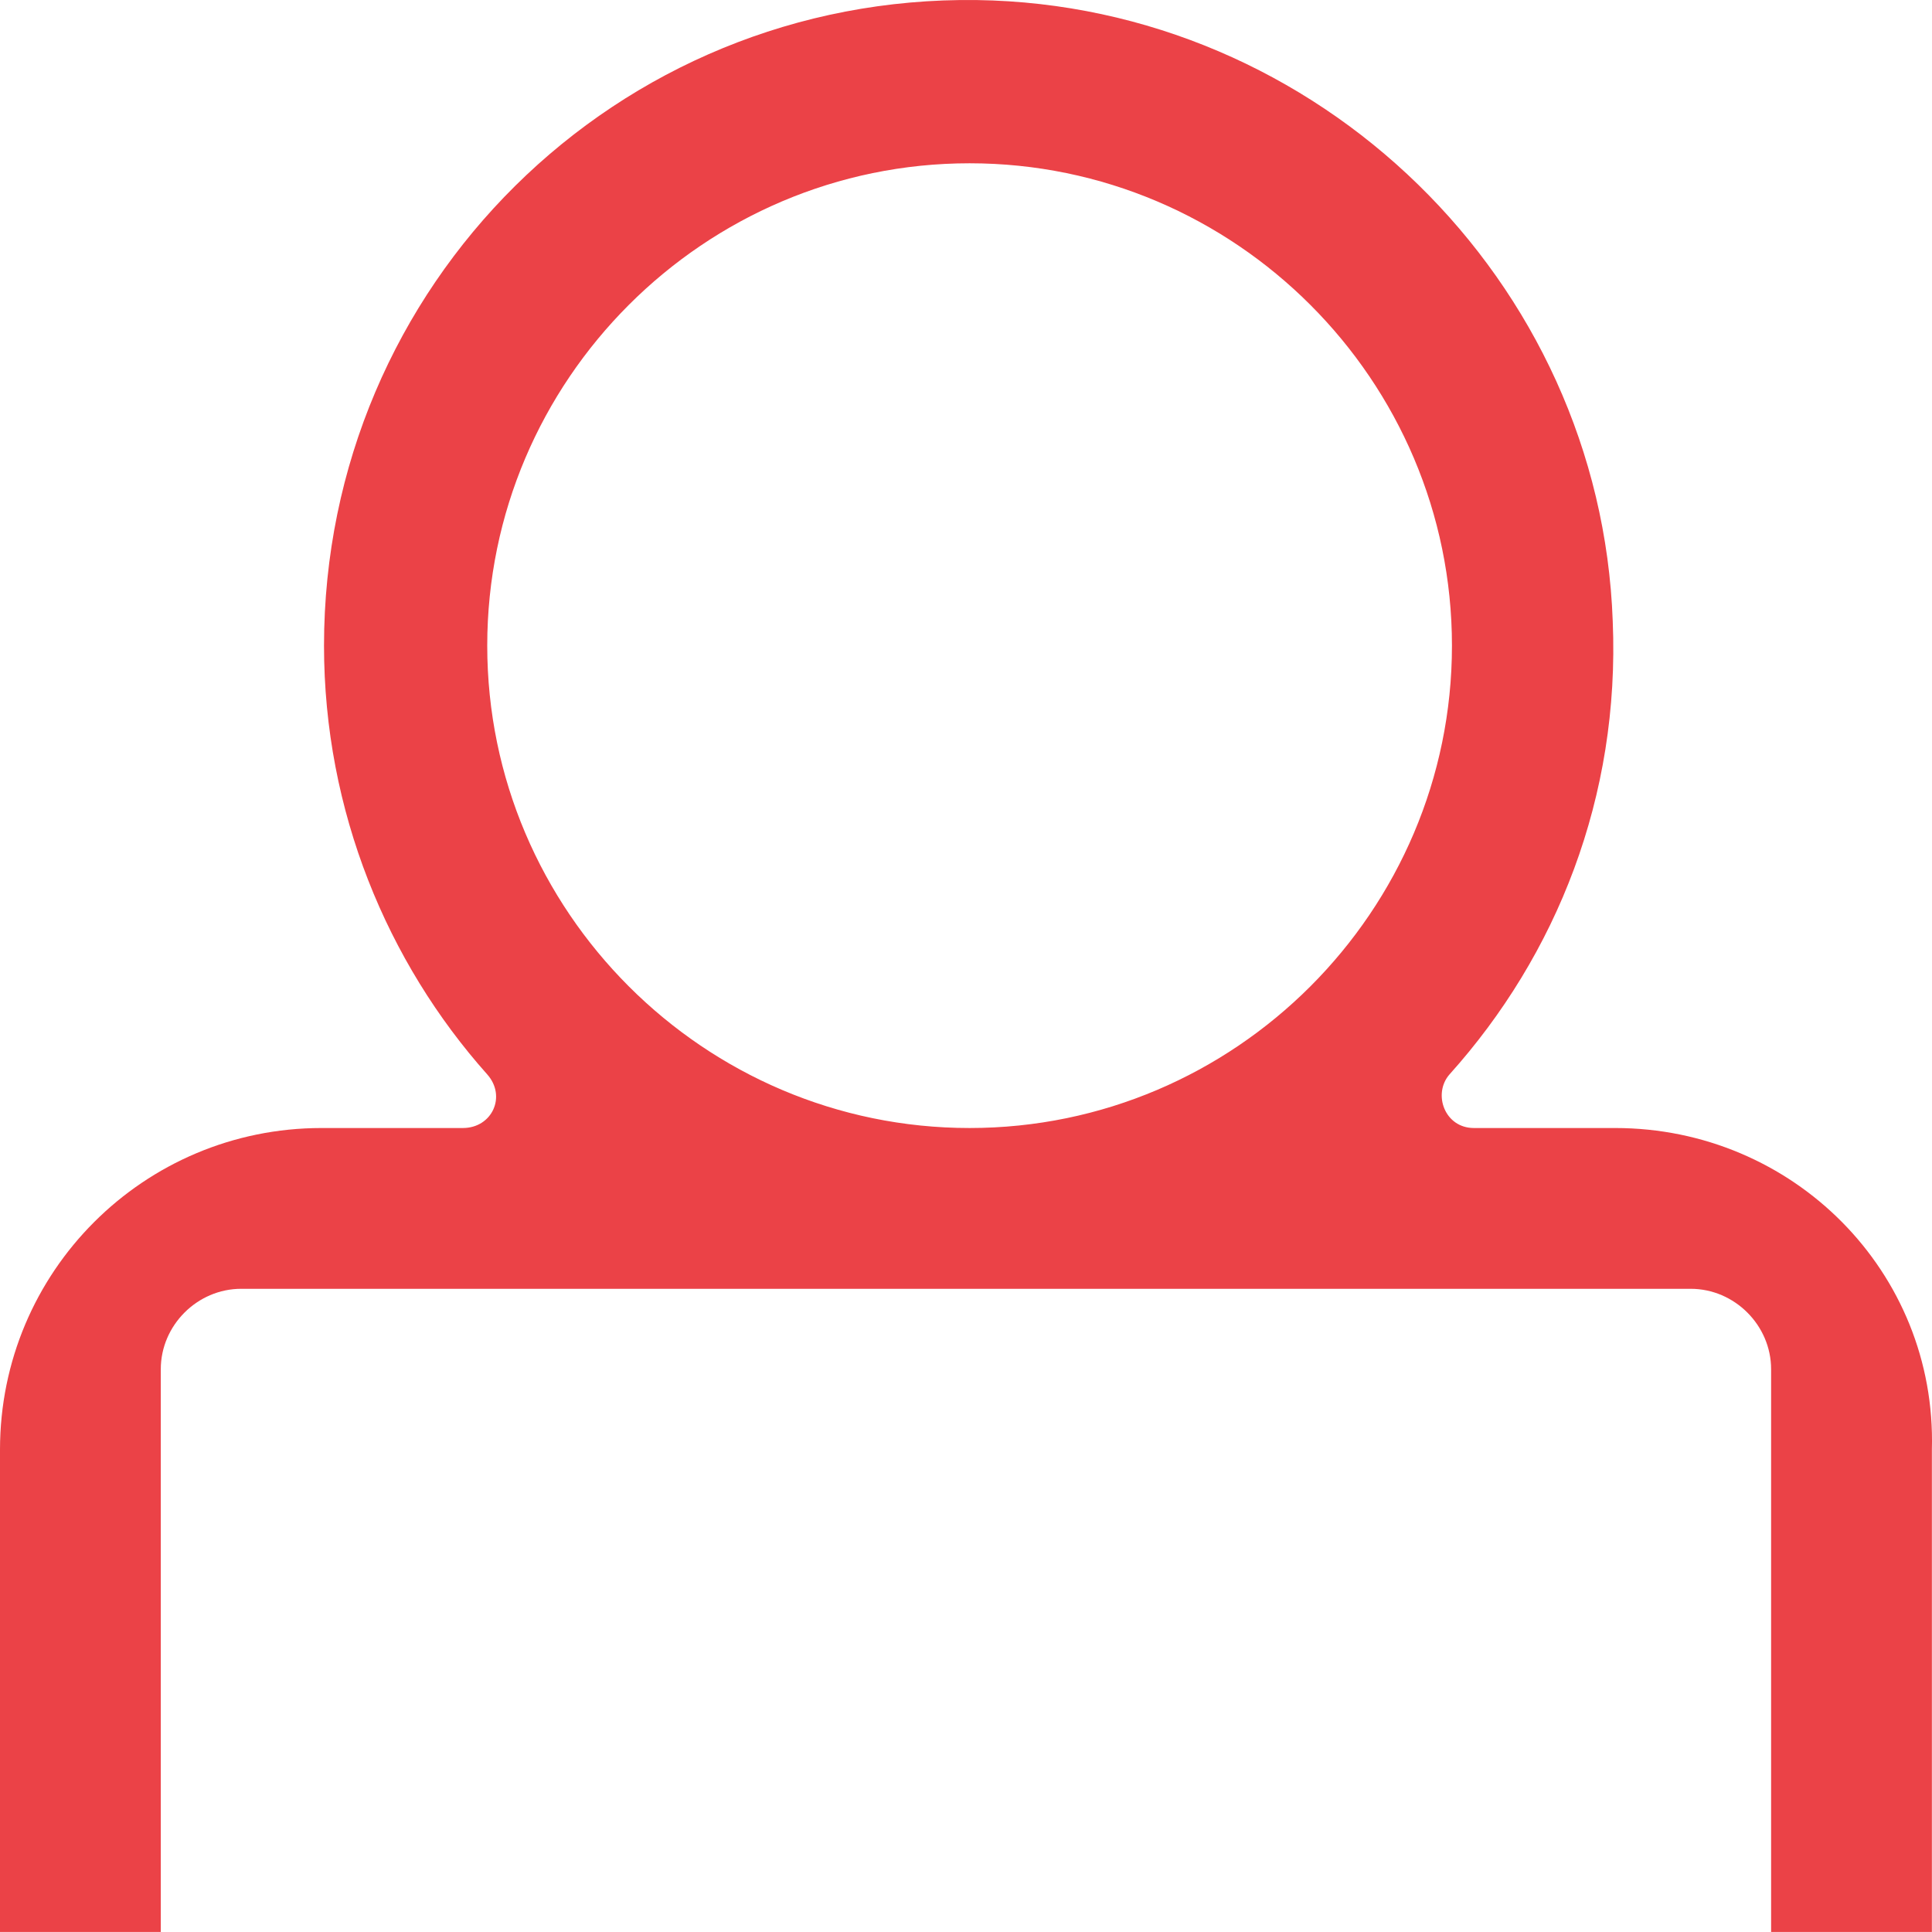
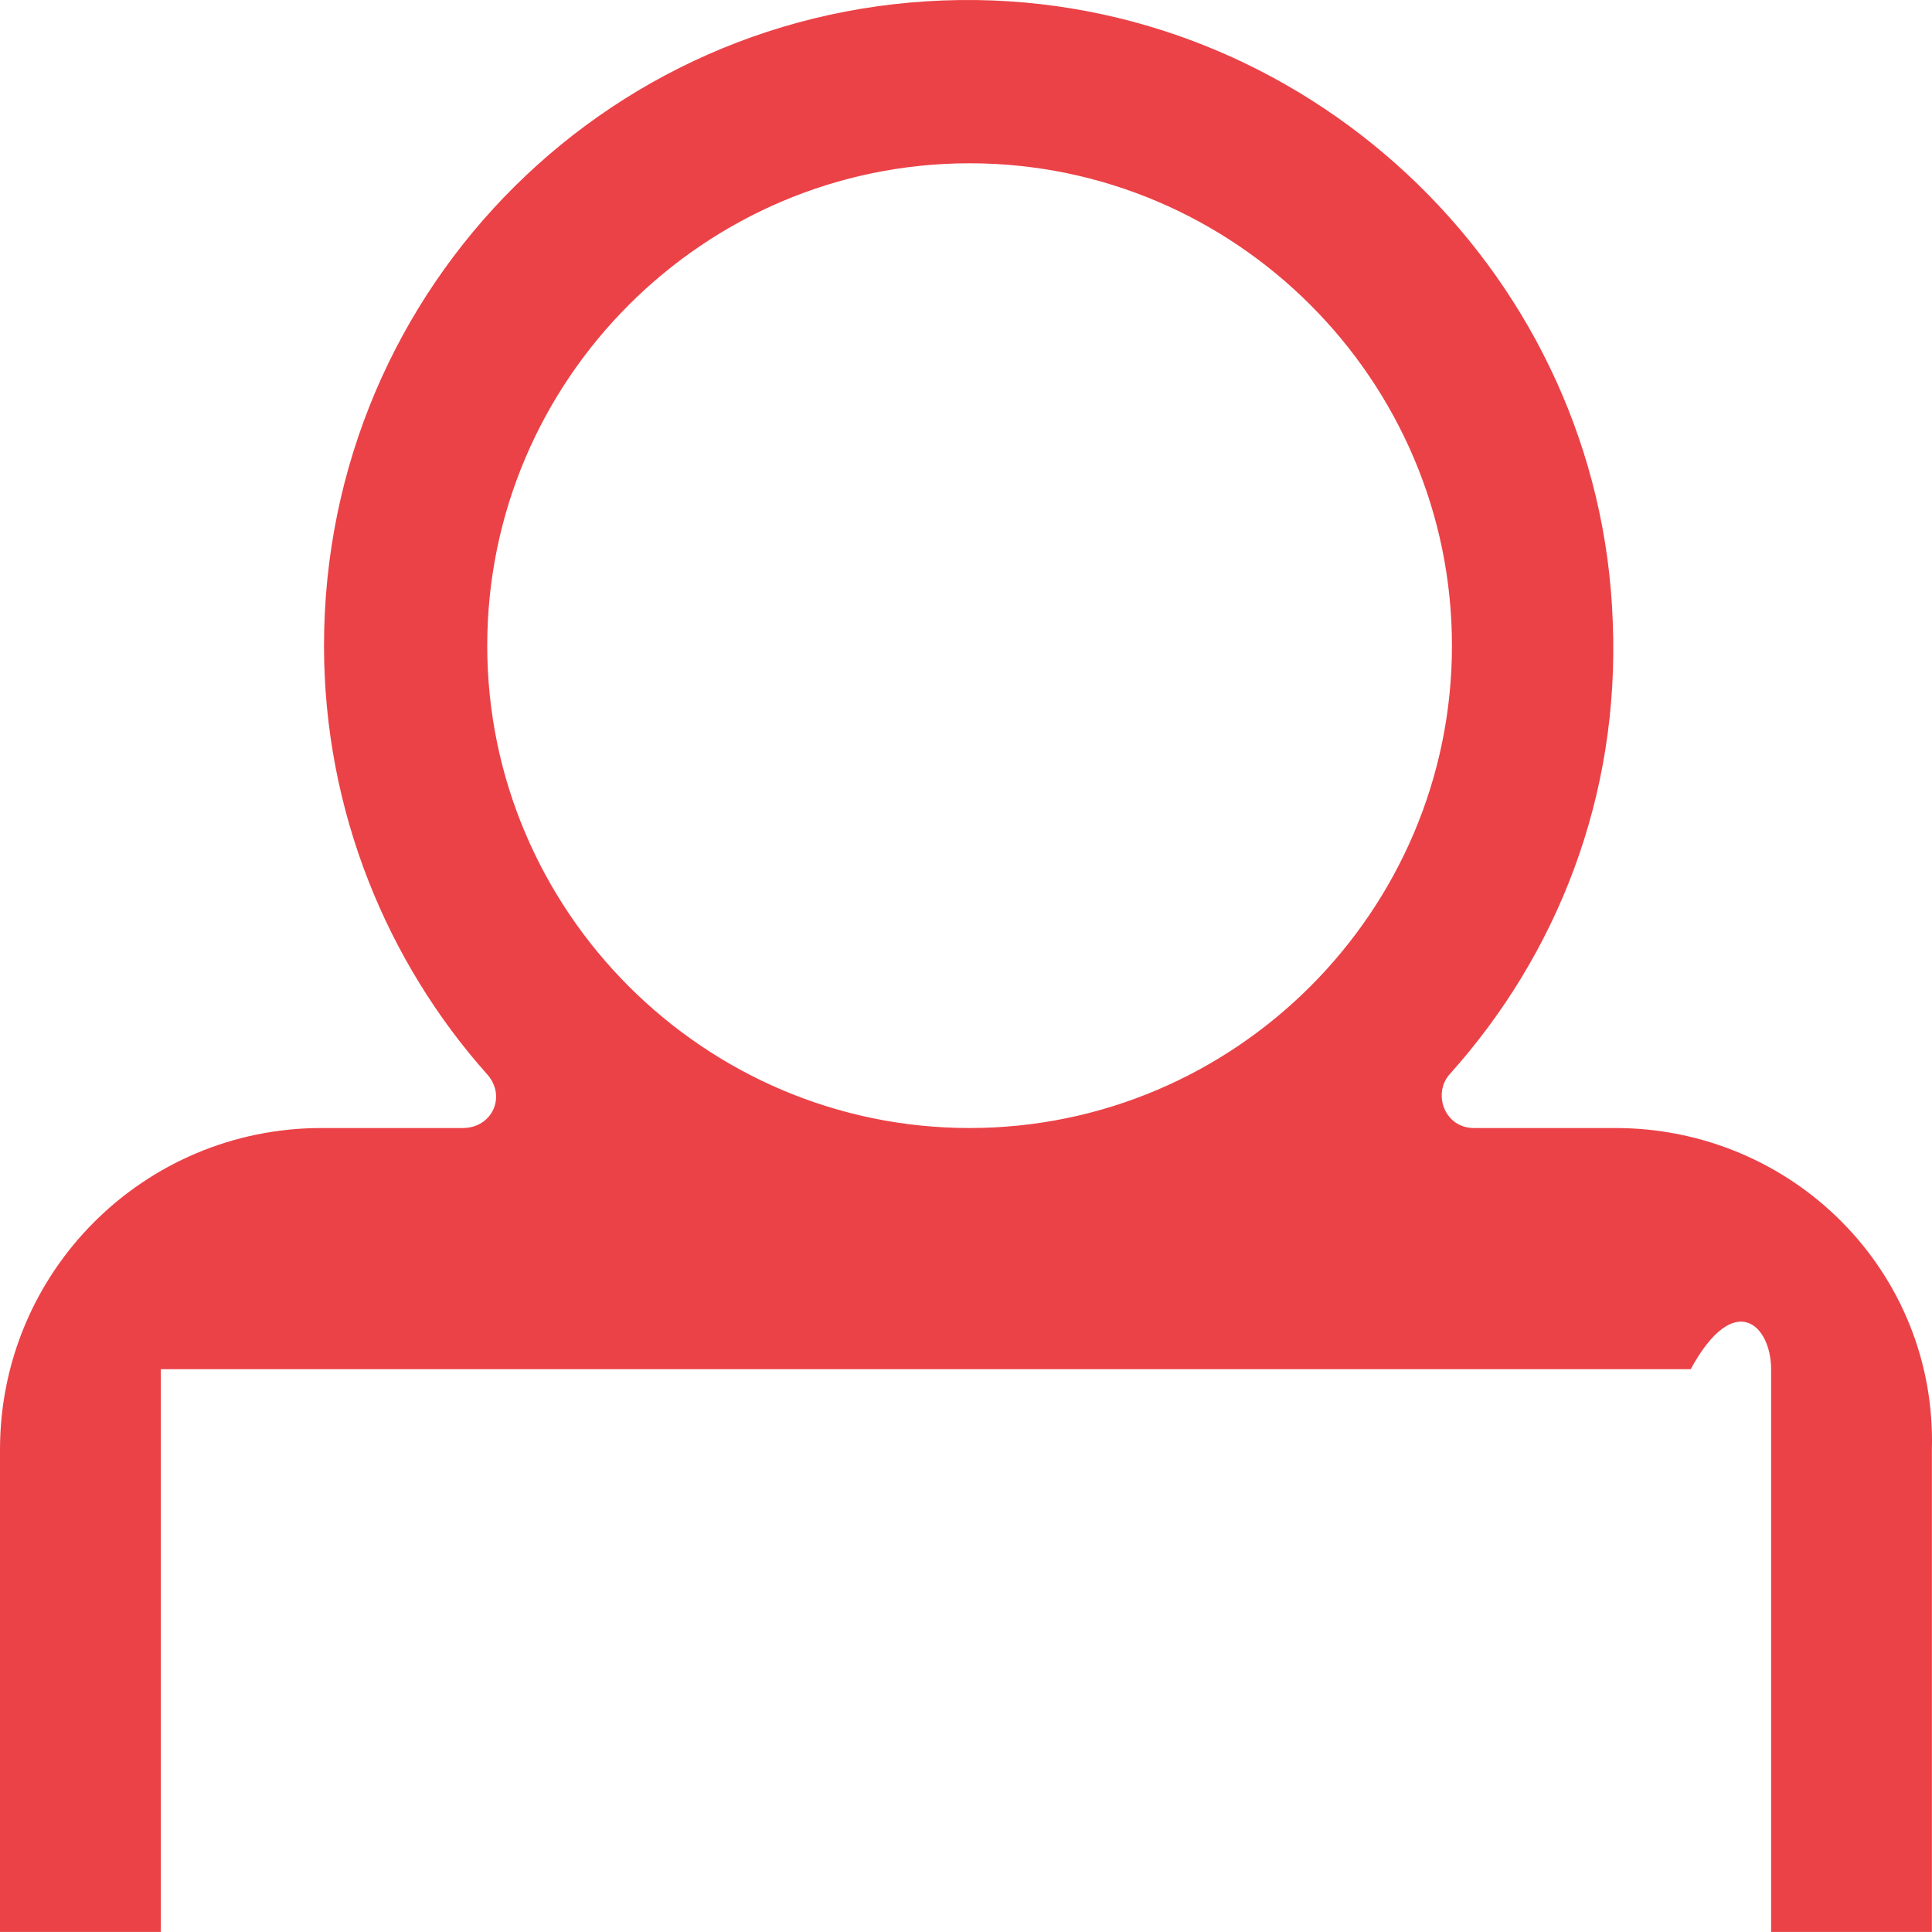
<svg xmlns="http://www.w3.org/2000/svg" width="72" height="72" viewBox="0 0 72 72" fill="none">
-   <path d="M60.193 42.038H54.927C53.838 42.038 53.384 40.767 54.019 40.04C58.014 35.592 60.375 29.69 60.102 23.153C59.648 10.443 49.117 0.184 36.406 0.002C22.97 -0.179 12.075 10.624 12.075 24.061C12.075 30.235 14.435 35.864 18.158 40.04C18.884 40.857 18.339 42.038 17.25 42.038H11.984C5.357 42.038 0 47.394 0 54.022V71.998H5.992V51.026C5.992 49.391 7.354 48.03 8.988 48.03H17.976H54.019H63.007C64.642 48.03 66.004 49.391 66.004 51.026V54.022V71.998H71.996V54.022C72.177 47.394 66.821 42.038 60.193 42.038ZM18.158 24.061C18.158 14.165 26.238 6.085 36.134 6.085C46.03 6.085 54.11 14.165 54.11 24.061C54.11 33.957 46.03 42.038 36.134 42.038C26.238 42.038 18.158 33.957 18.158 24.061Z" fill="#EB4247" />
+   <path d="M60.193 42.038H54.927C53.838 42.038 53.384 40.767 54.019 40.04C58.014 35.592 60.375 29.69 60.102 23.153C59.648 10.443 49.117 0.184 36.406 0.002C22.97 -0.179 12.075 10.624 12.075 24.061C12.075 30.235 14.435 35.864 18.158 40.04C18.884 40.857 18.339 42.038 17.25 42.038H11.984C5.357 42.038 0 47.394 0 54.022V71.998H5.992V51.026H17.976H54.019H63.007C64.642 48.03 66.004 49.391 66.004 51.026V54.022V71.998H71.996V54.022C72.177 47.394 66.821 42.038 60.193 42.038ZM18.158 24.061C18.158 14.165 26.238 6.085 36.134 6.085C46.03 6.085 54.11 14.165 54.11 24.061C54.11 33.957 46.03 42.038 36.134 42.038C26.238 42.038 18.158 33.957 18.158 24.061Z" fill="#EB4247" />
</svg>